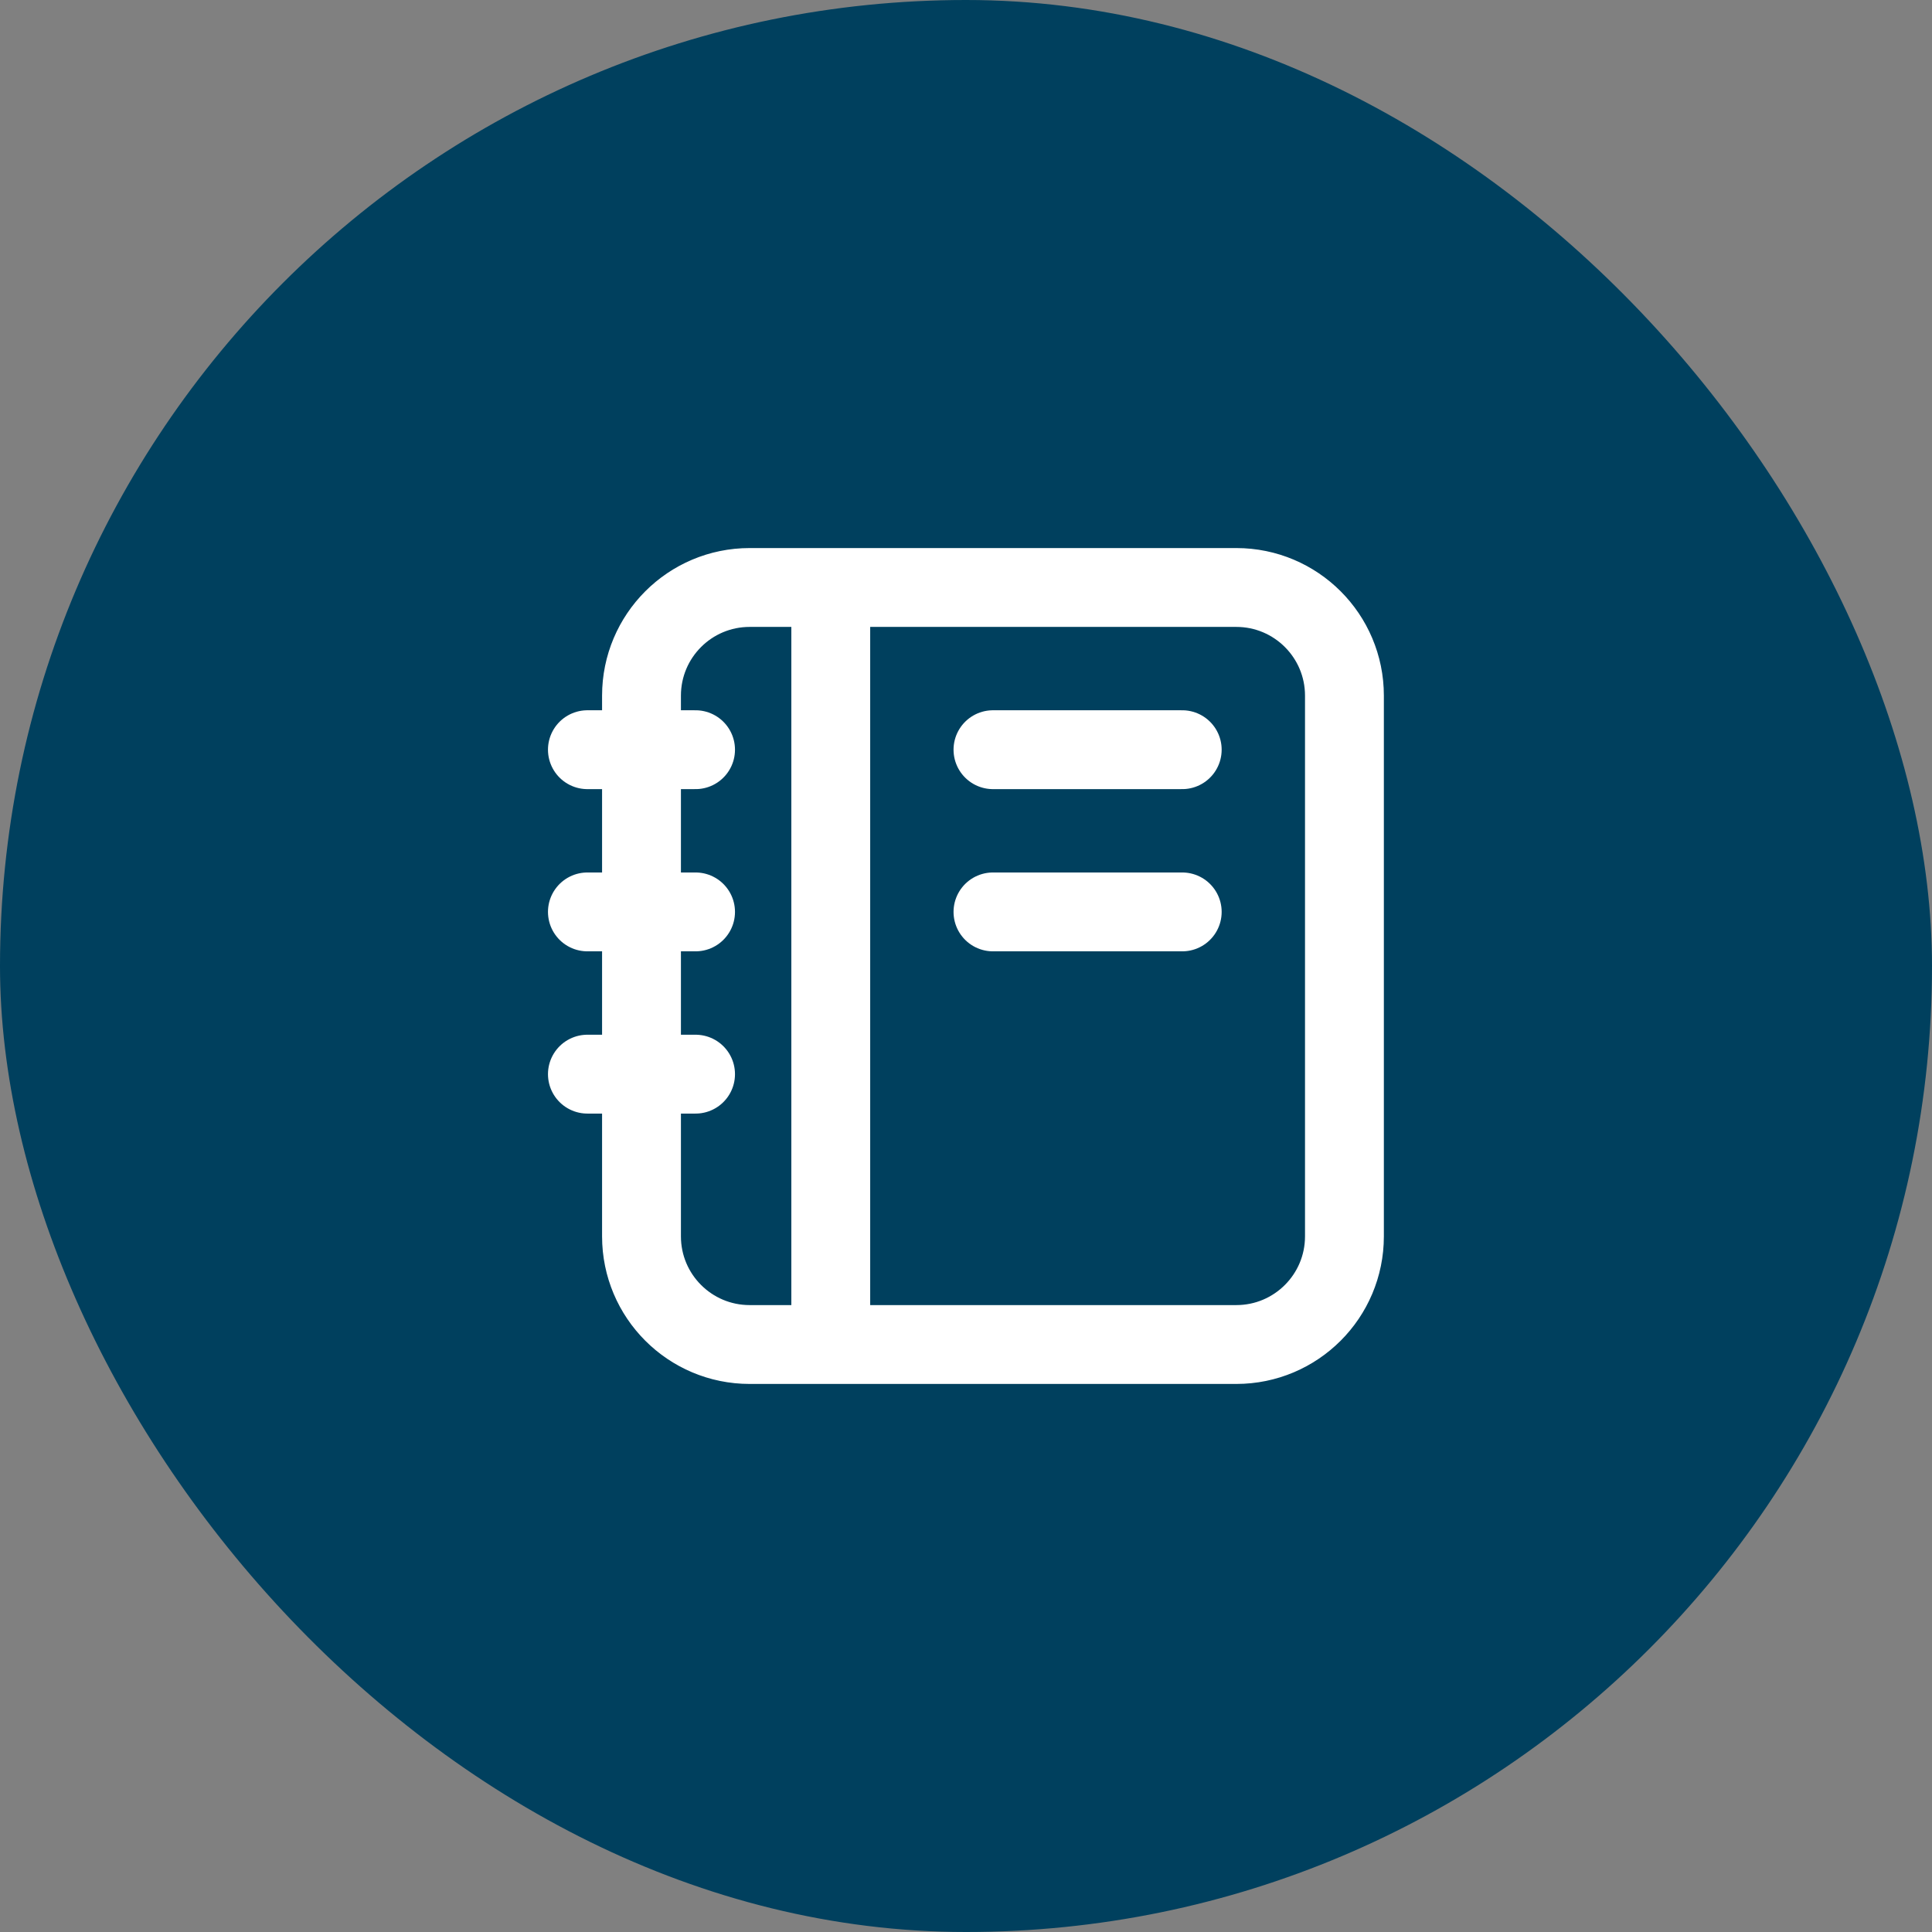
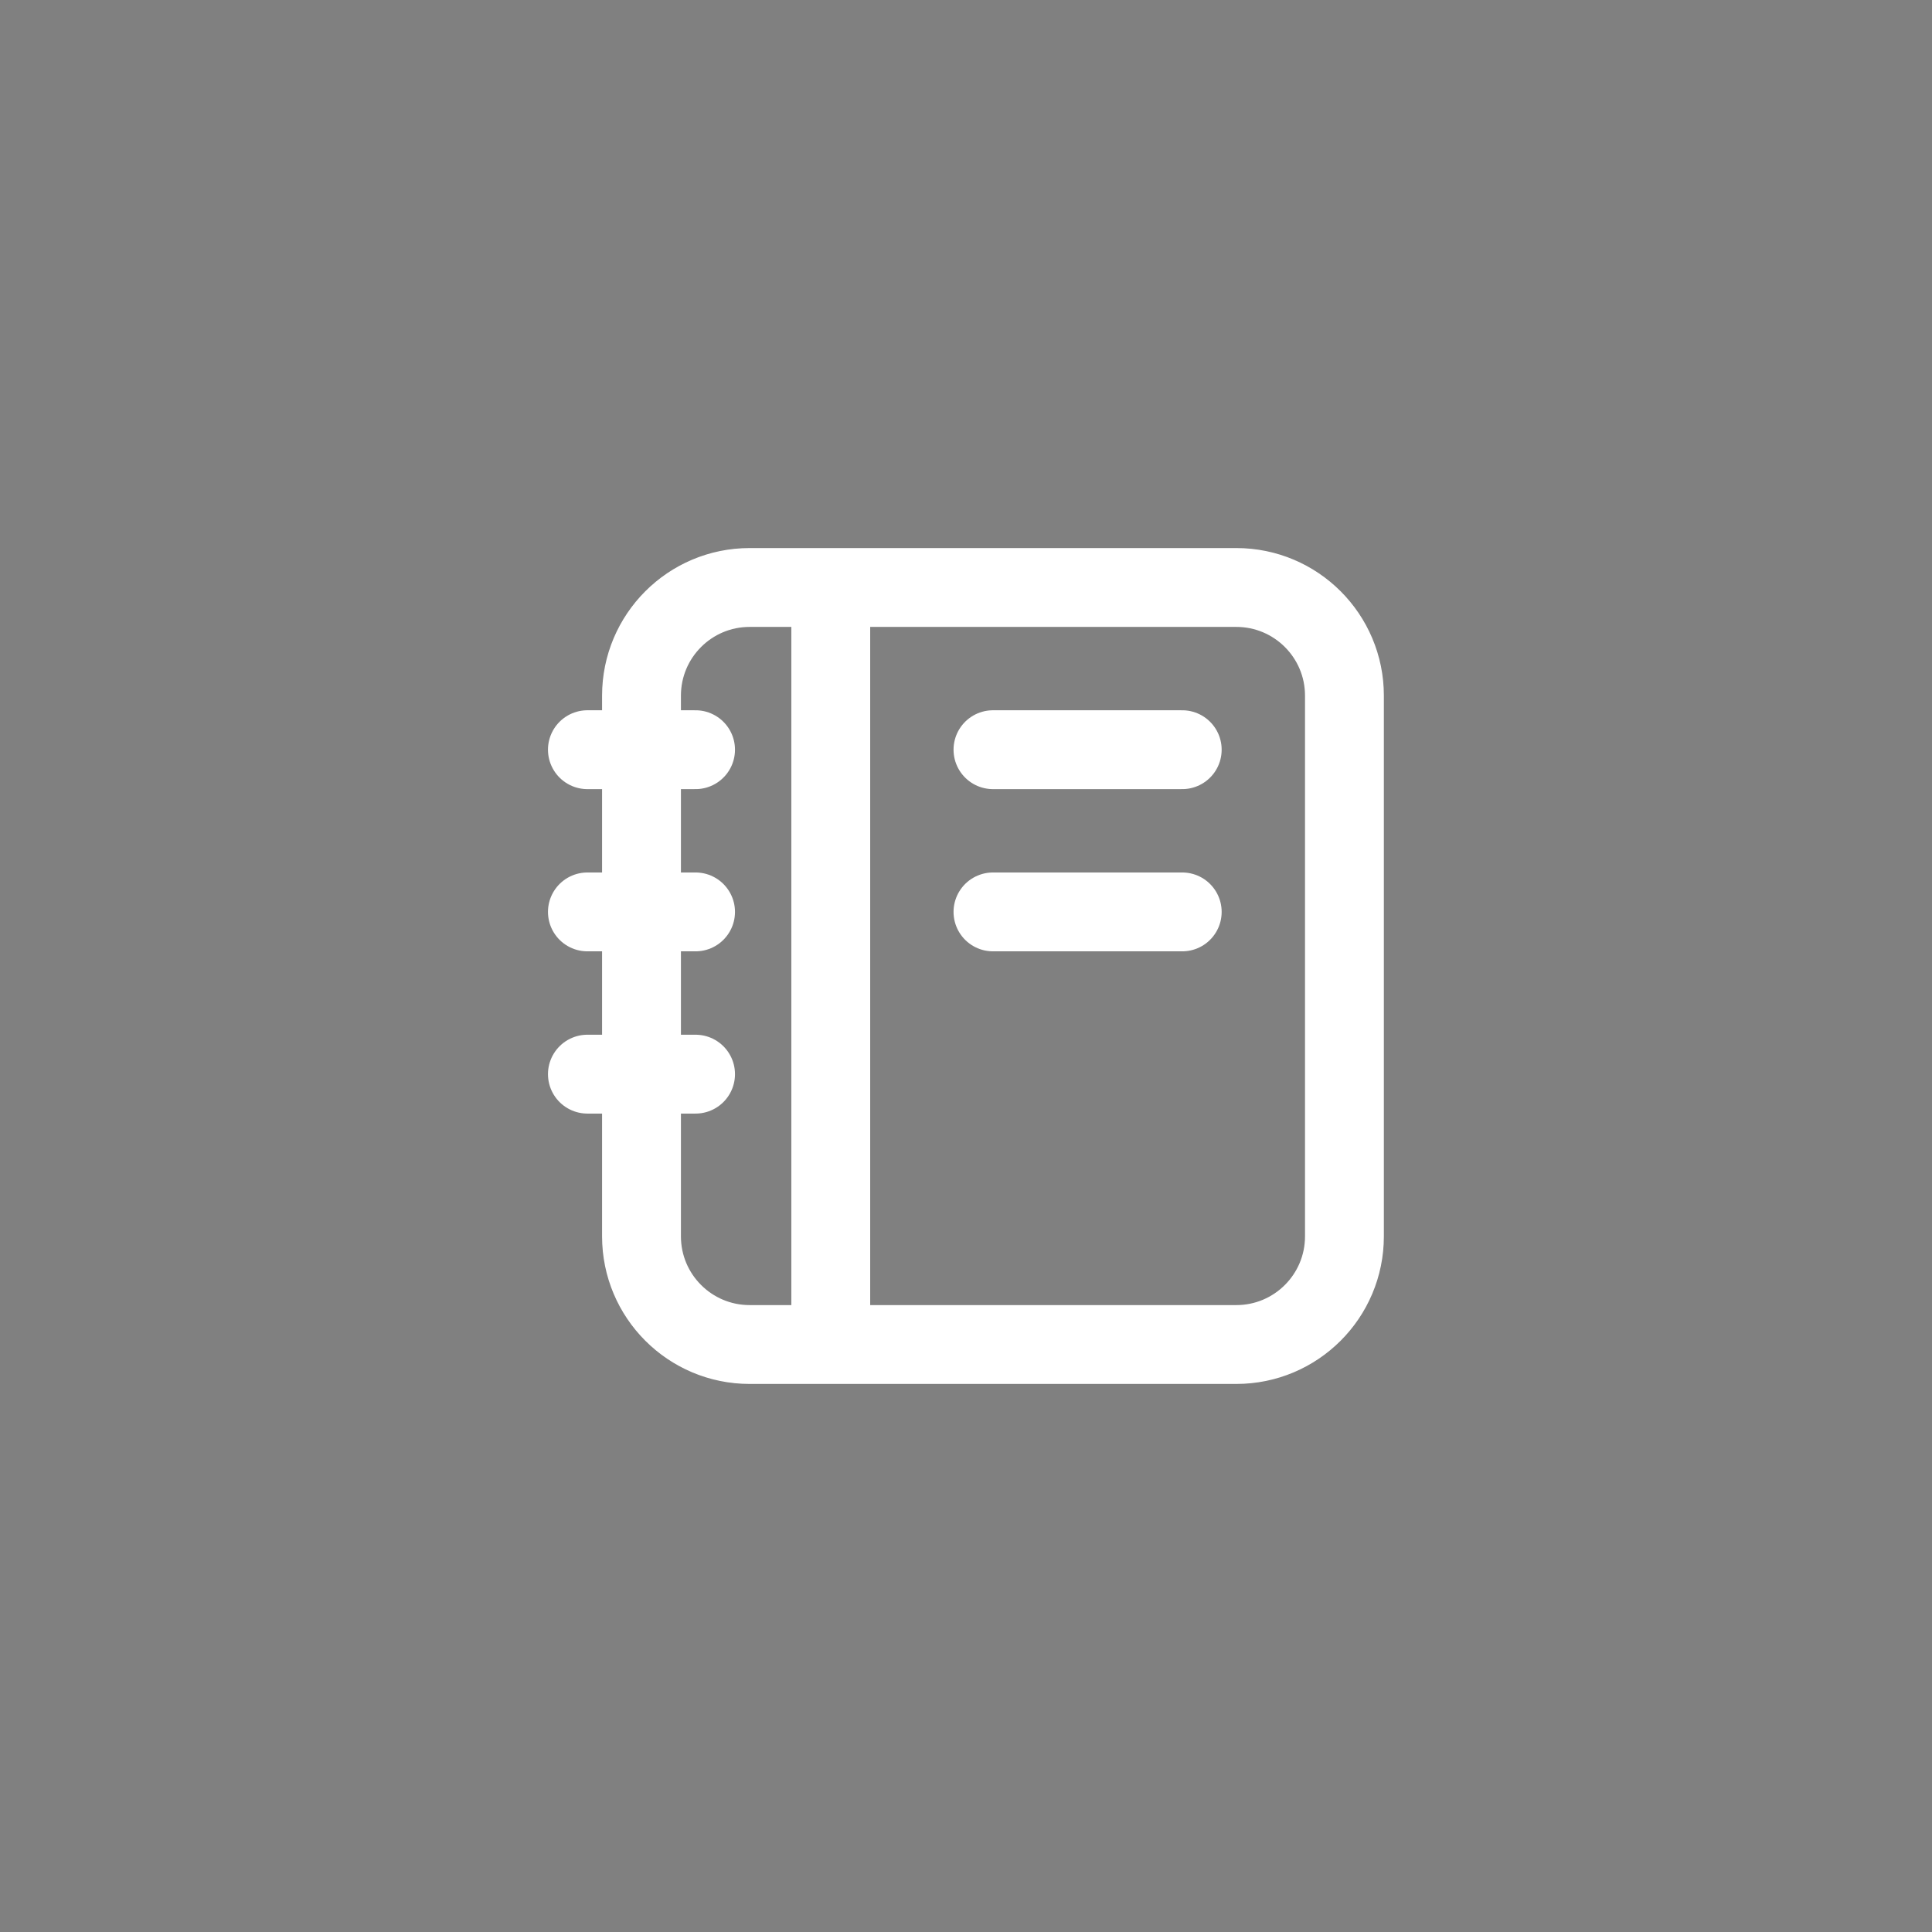
<svg xmlns="http://www.w3.org/2000/svg" width="49" height="49" viewBox="0 0 49 49" fill="none">
  <rect x="0" y="0" width="49" height="49" fill="#808080" stroke="none" />
-   <rect width="49" height="49" rx="24.5" fill="#00405E" />
  <path d="M21.07 14.9V34.1M29.984 23.128H25.184M29.984 19.014H25.184M17.641 19.014H14.898M17.641 23.128H14.898M17.641 27.243H14.898M19.013 34.1H31.356C32.87 34.1 34.098 32.872 34.098 31.357V17.643C34.098 16.128 32.87 14.9 31.356 14.9H19.013C17.498 14.9 16.27 16.128 16.27 17.643V31.357C16.27 32.872 17.498 34.1 19.013 34.1Z" stroke="white" stroke-width="2" stroke-linecap="round" />
</svg>